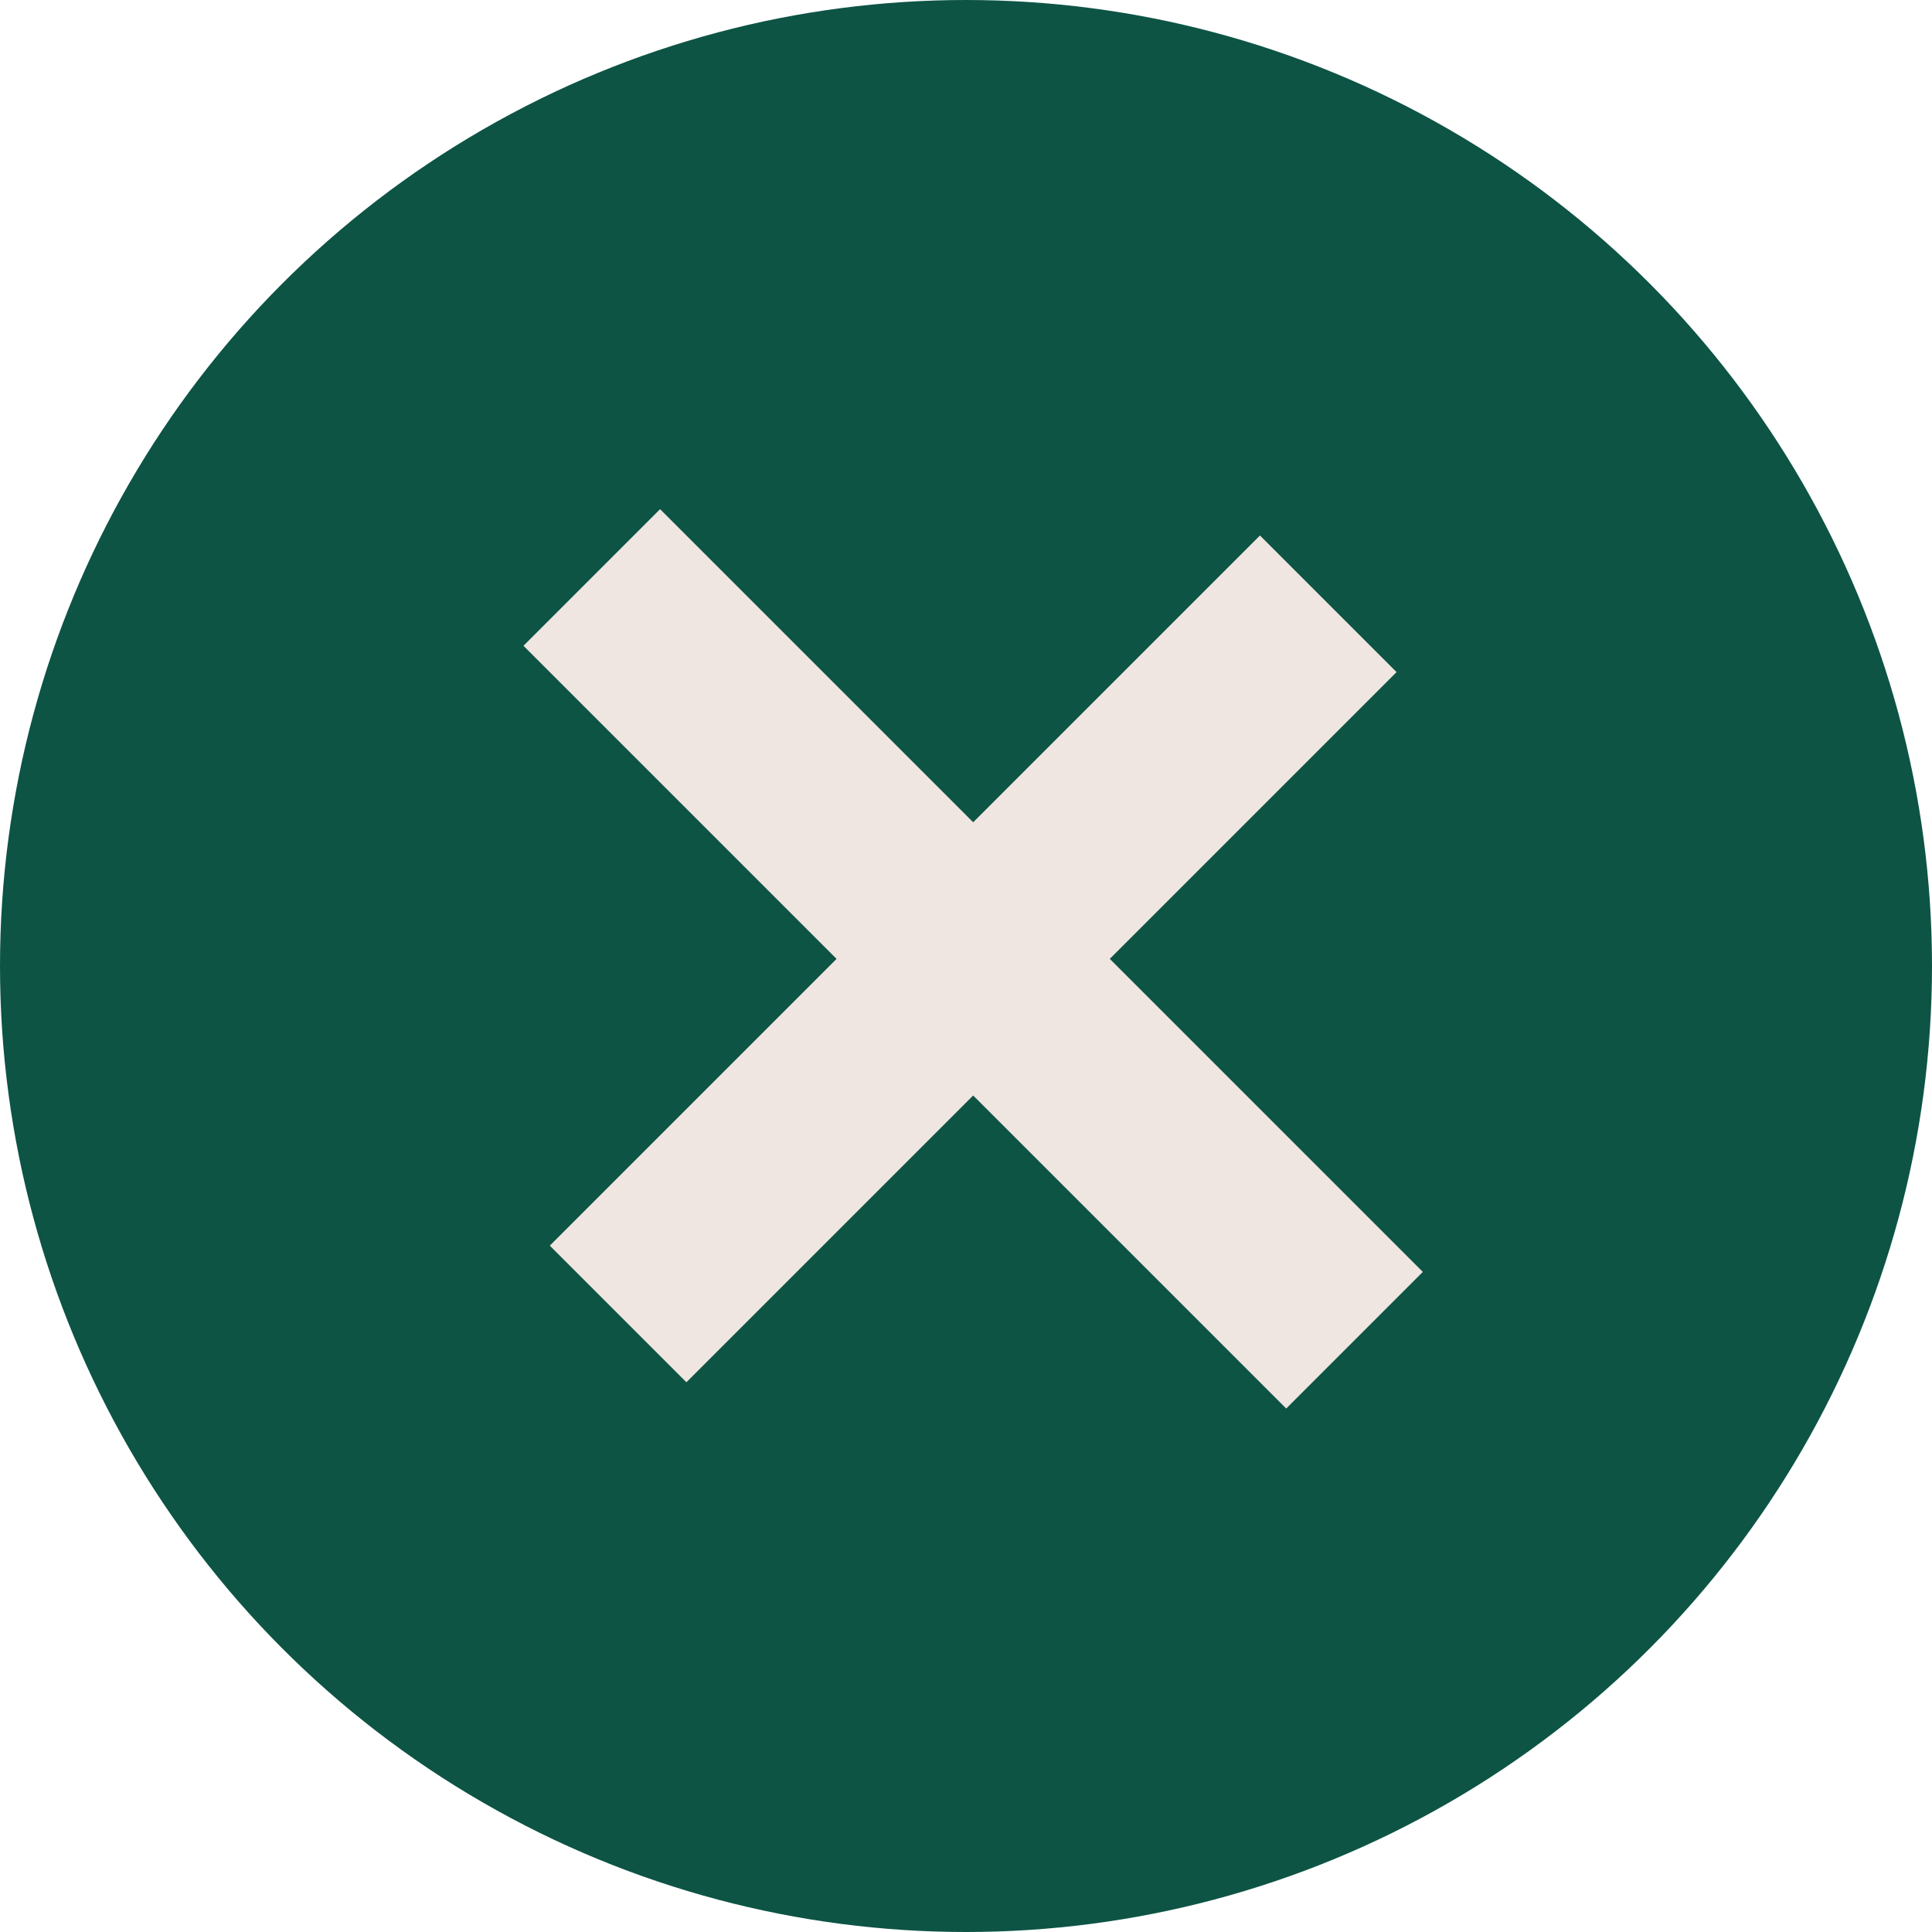
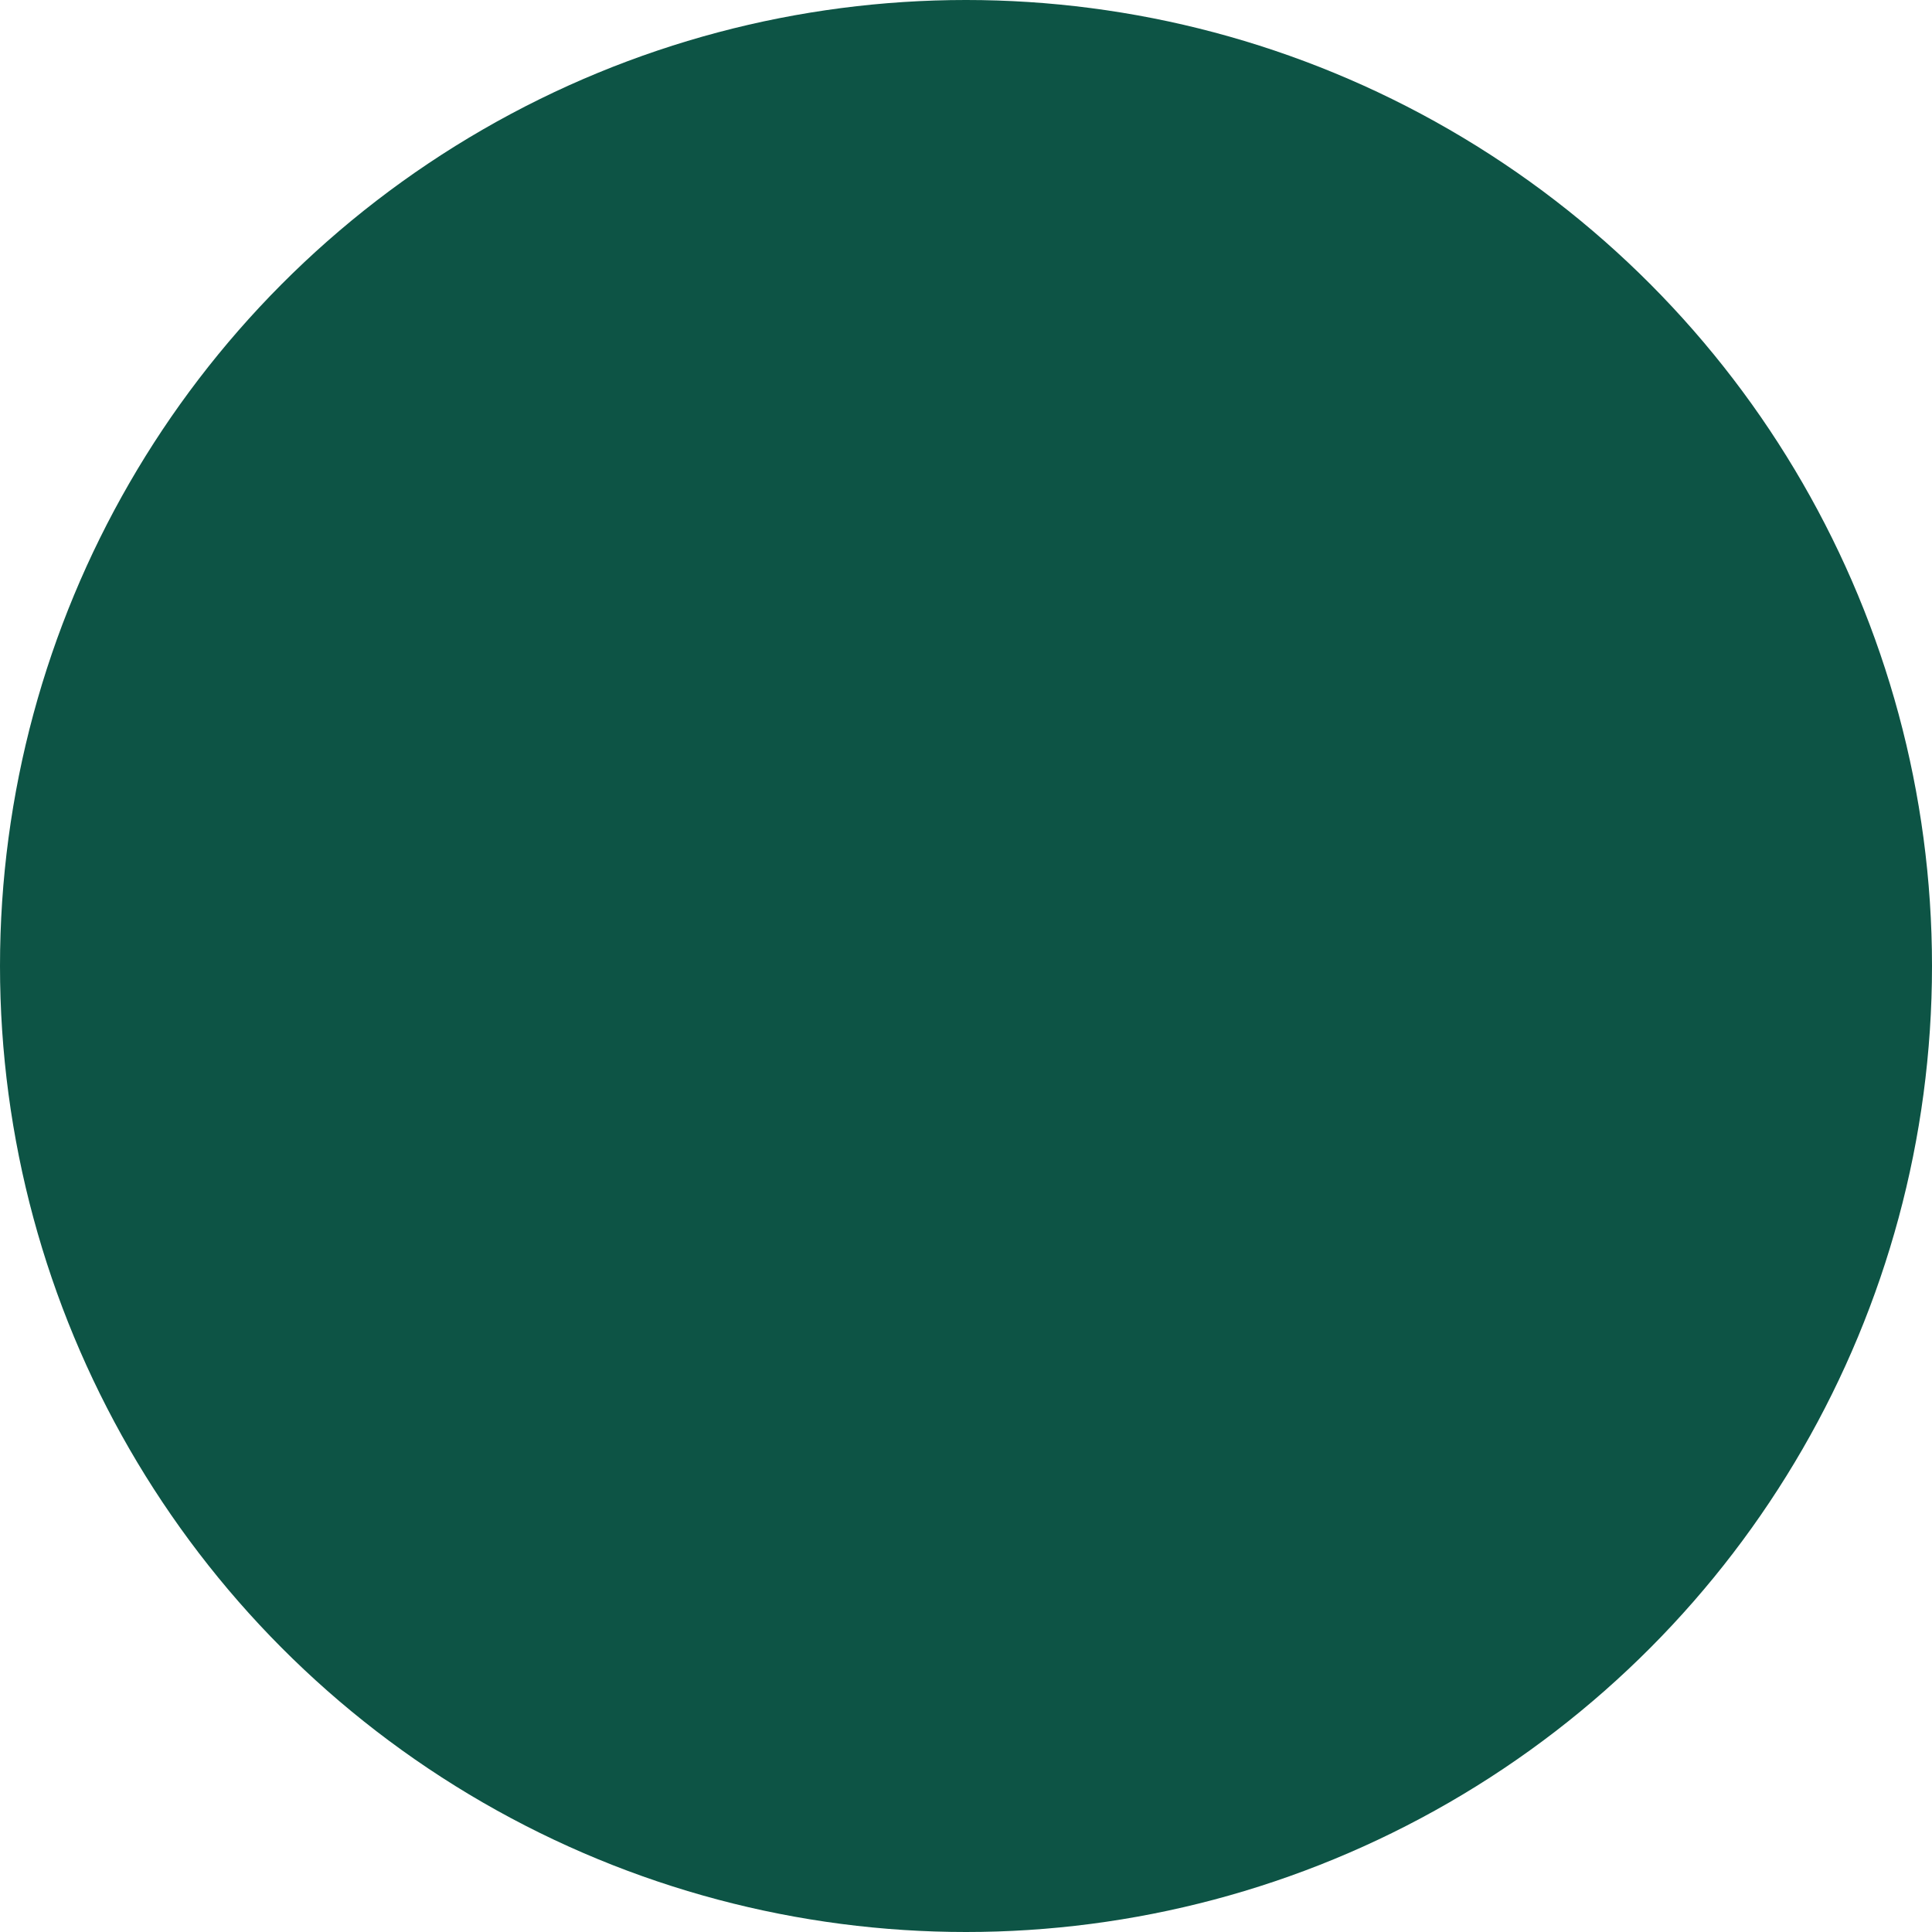
<svg xmlns="http://www.w3.org/2000/svg" width="40" height="40" viewBox="0 0 40 40">
  <g id="ico-fechar" transform="translate(-4392 -596.296)">
    <circle id="Ellipse_64" data-name="Ellipse 64" cx="20" cy="20" r="20" transform="translate(4392 596.296)" fill="#0d5445" />
-     <line id="Line_83" data-name="Line 83" x2="15.792" y2="15.792" transform="translate(4404.252 608.252)" fill="none" stroke="#efe5e1" stroke-width="4" />
-     <line id="Line_84" data-name="Line 84" x1="14.703" y2="14.703" transform="translate(4404.797 608.797)" fill="none" stroke="#efe5e1" stroke-width="4" />
  </g>
</svg>